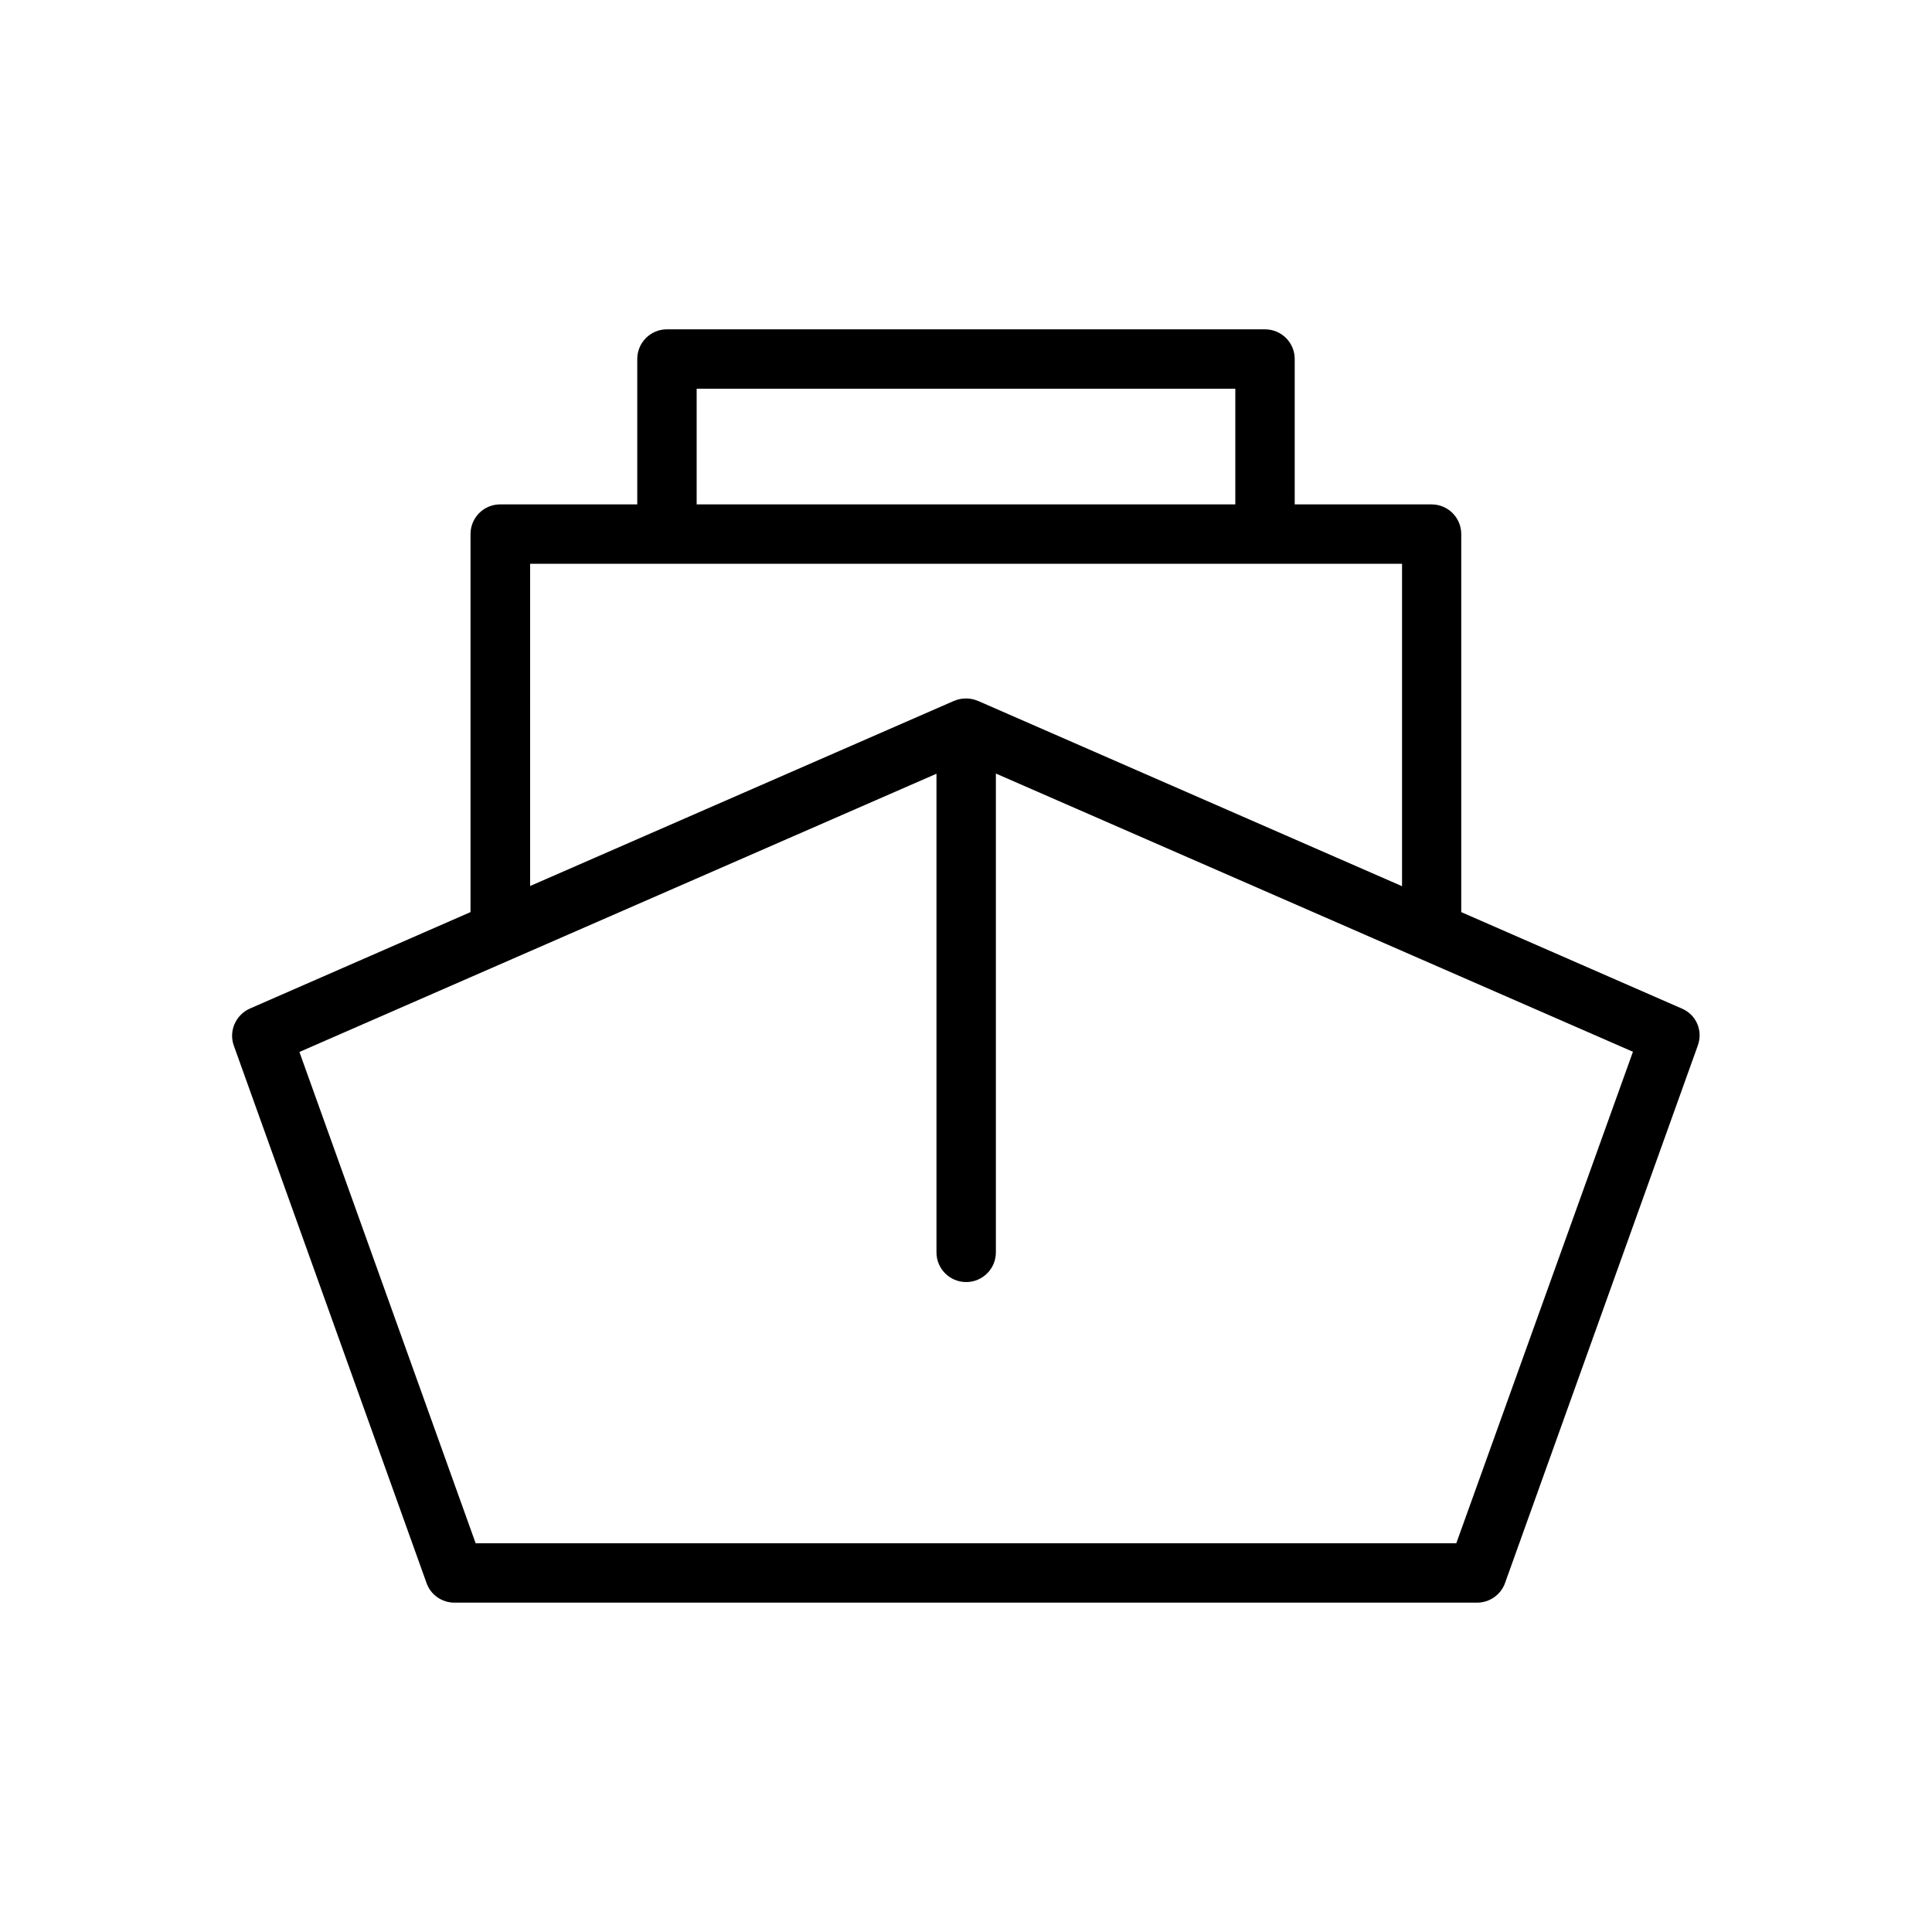
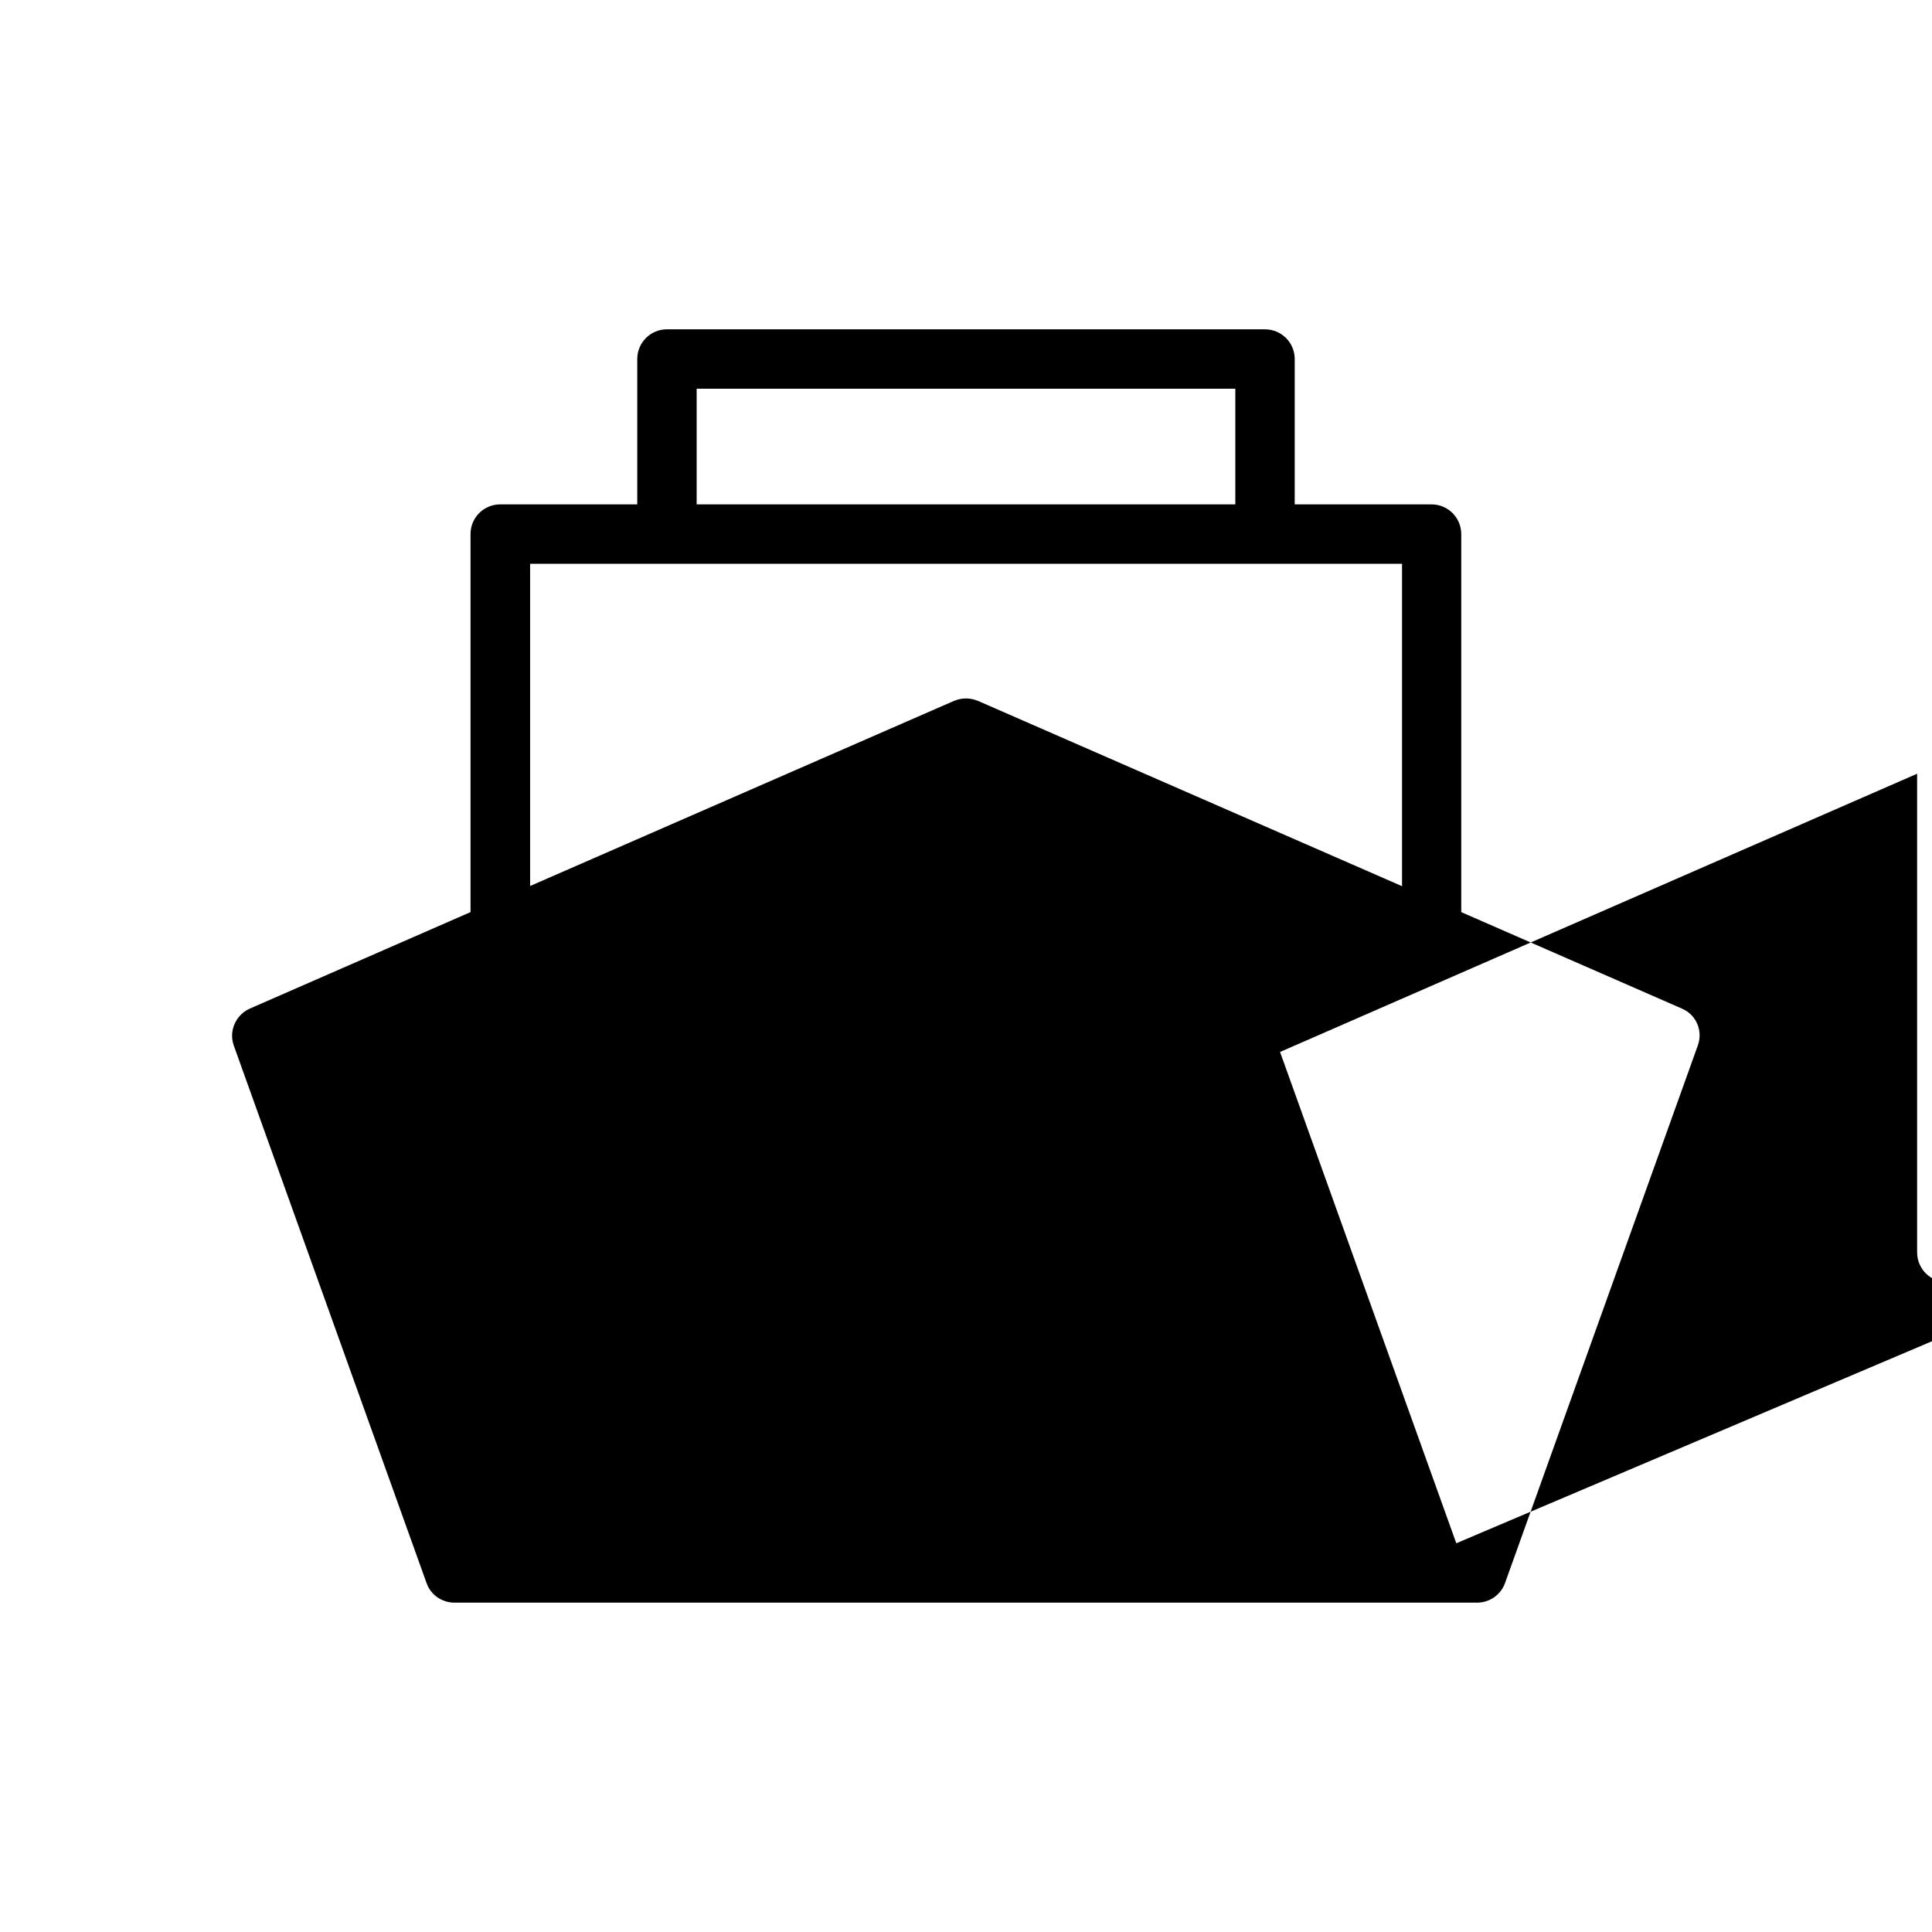
<svg xmlns="http://www.w3.org/2000/svg" fill="#000000" width="800px" height="800px" version="1.1" viewBox="144 144 512 512">
-   <path d="m589.71 411.28-58.465-25.559v-100.18c0-4.356-3.516-7.871-7.871-7.871h-36.262v-38.52c0-4.356-3.516-7.871-7.871-7.871l-158.49-0.004c-4.356 0-7.871 3.516-7.871 7.871v38.52h-36.316c-4.356 0-7.871 3.516-7.871 7.871v100.18l-58.465 25.559c-3.777 1.68-5.668 5.984-4.25 9.867l51.062 142.38c1.102 3.148 4.094 5.195 7.398 5.195h271.01c3.305 0 6.297-2.098 7.398-5.195l51.062-142.38c1.473-3.934-0.363-8.234-4.195-9.863zm-261.09-164.26h142.75v30.648h-142.75zm-44.137 46.391h231.07v85.438l-112.41-49.121h-0.051c-0.945-0.418-1.996-0.629-3.098-0.629s-2.152 0.211-3.098 0.629h-0.051l-112.36 49.07zm245.45 259.57h-259.88l-46.707-130.2 56.469-24.664 112.36-49.07v126.84c0 4.356 3.516 7.871 7.871 7.871s7.871-3.516 7.871-7.871v-126.89l112.36 49.07 56.469 24.664z" />
+   <path d="m589.71 411.28-58.465-25.559v-100.18c0-4.356-3.516-7.871-7.871-7.871h-36.262v-38.52c0-4.356-3.516-7.871-7.871-7.871l-158.49-0.004c-4.356 0-7.871 3.516-7.871 7.871v38.52h-36.316c-4.356 0-7.871 3.516-7.871 7.871v100.18l-58.465 25.559c-3.777 1.68-5.668 5.984-4.25 9.867l51.062 142.38c1.102 3.148 4.094 5.195 7.398 5.195h271.01c3.305 0 6.297-2.098 7.398-5.195l51.062-142.38c1.473-3.934-0.363-8.234-4.195-9.863zm-261.09-164.26h142.75v30.648h-142.75zm-44.137 46.391h231.07v85.438l-112.41-49.121h-0.051c-0.945-0.418-1.996-0.629-3.098-0.629s-2.152 0.211-3.098 0.629h-0.051l-112.36 49.07zm245.45 259.57l-46.707-130.2 56.469-24.664 112.36-49.07v126.84c0 4.356 3.516 7.871 7.871 7.871s7.871-3.516 7.871-7.871v-126.89l112.36 49.07 56.469 24.664z" />
</svg>